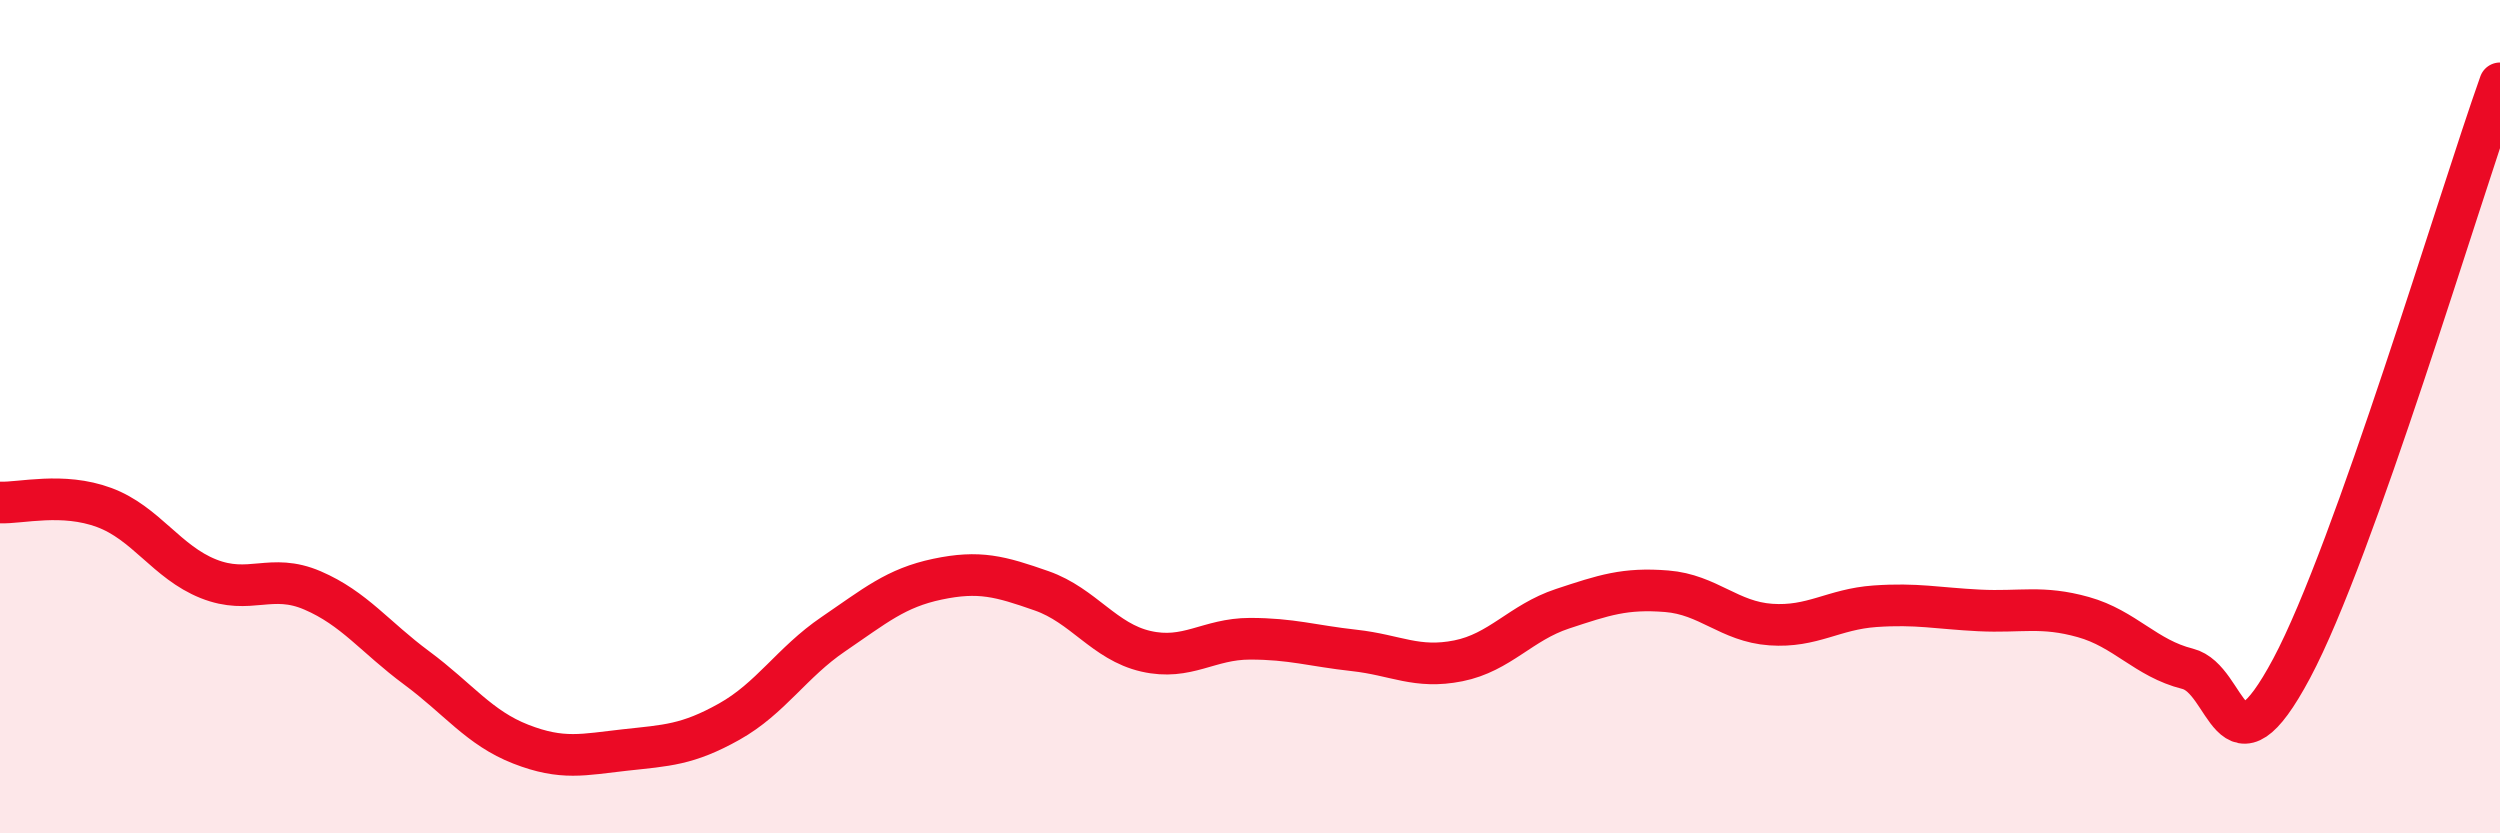
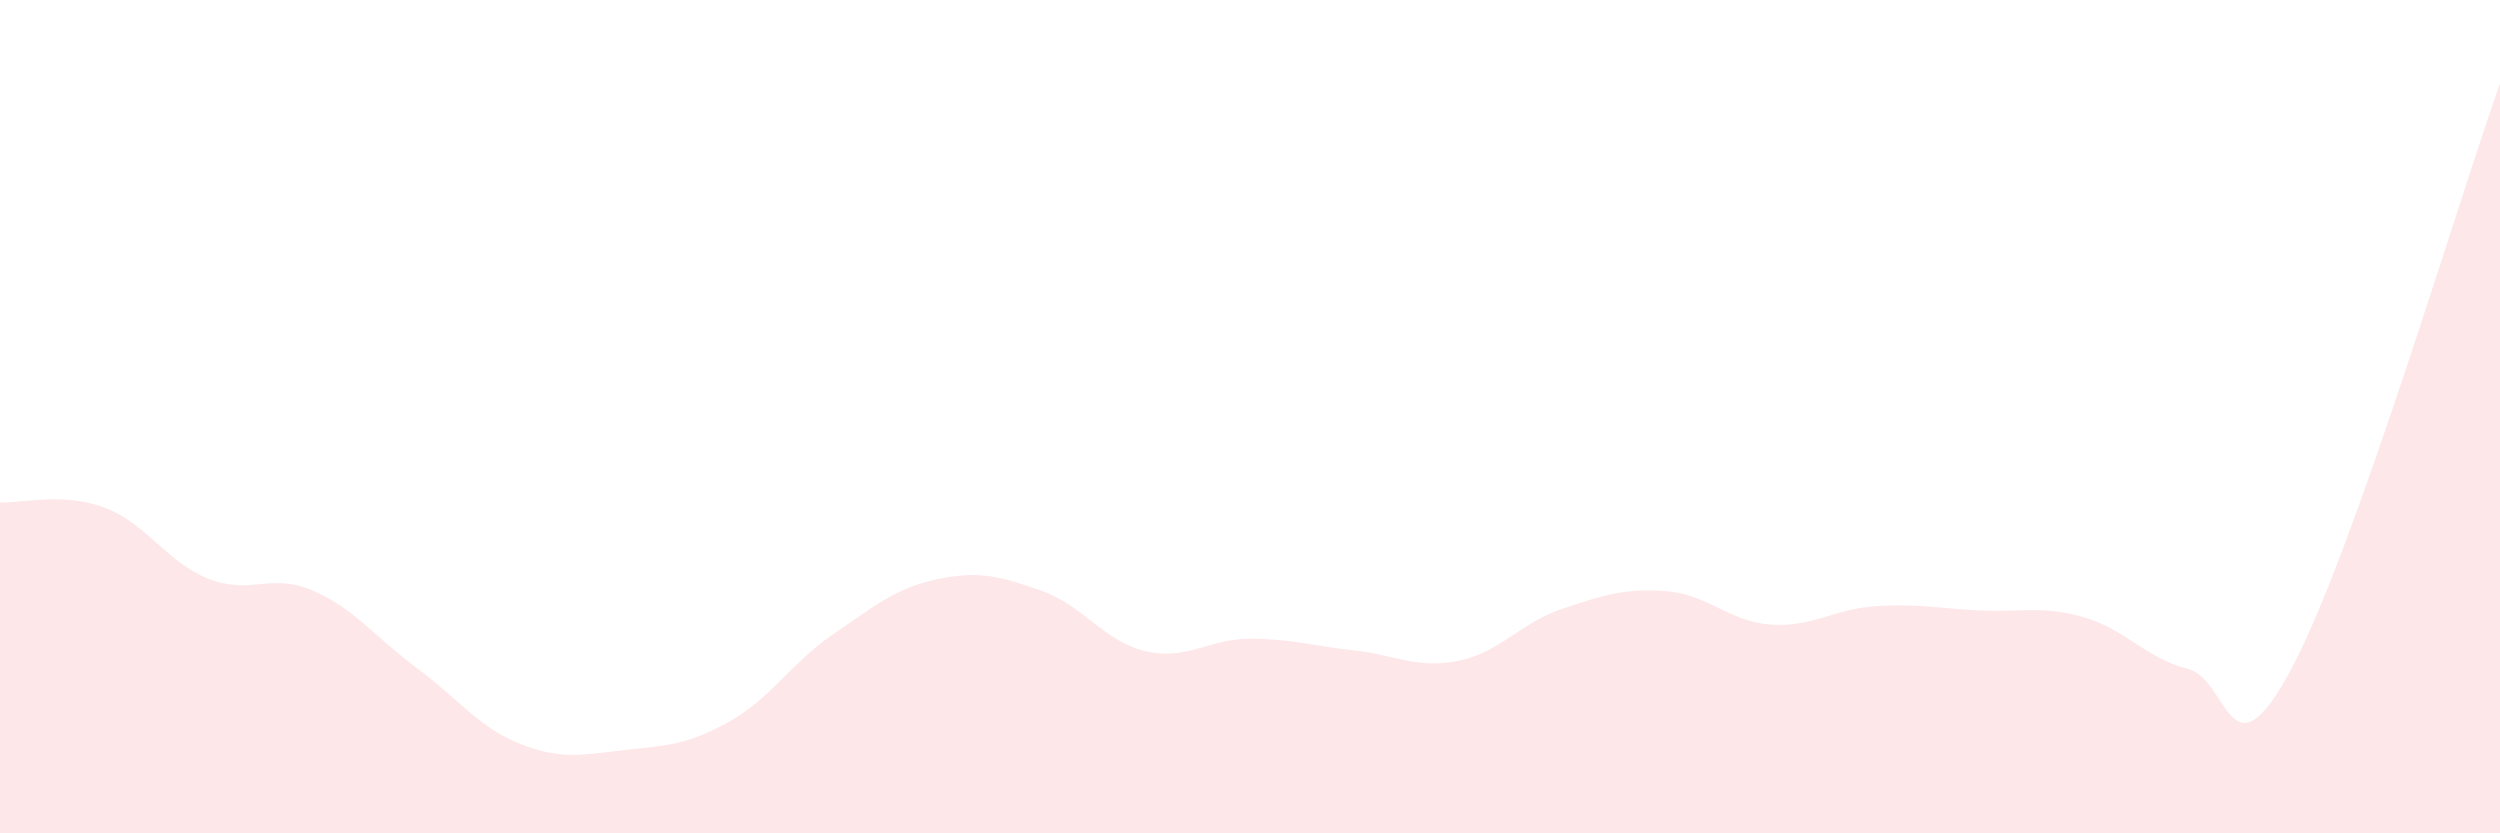
<svg xmlns="http://www.w3.org/2000/svg" width="60" height="20" viewBox="0 0 60 20">
  <path d="M 0,12.06 C 0.5,12.08 1.5,11.81 2.5,12.18 C 3.5,12.55 4,13.49 5,13.89 C 6,14.29 6.5,13.74 7.5,14.17 C 8.5,14.6 9,15.29 10,16.03 C 11,16.77 11.5,17.47 12.5,17.86 C 13.5,18.25 14,18.11 15,18 C 16,17.89 16.5,17.88 17.5,17.32 C 18.5,16.76 19,15.9 20,15.22 C 21,14.54 21.5,14.11 22.5,13.9 C 23.5,13.69 24,13.83 25,14.18 C 26,14.53 26.5,15.4 27.5,15.63 C 28.5,15.86 29,15.33 30,15.33 C 31,15.33 31.5,15.5 32.5,15.61 C 33.5,15.72 34,16.06 35,15.86 C 36,15.66 36.5,14.94 37.5,14.61 C 38.5,14.28 39,14.11 40,14.19 C 41,14.27 41.5,14.92 42.5,14.99 C 43.5,15.06 44,14.62 45,14.55 C 46,14.48 46.5,14.6 47.5,14.65 C 48.5,14.7 49,14.53 50,14.81 C 51,15.09 51.5,15.8 52.5,16.05 C 53.5,16.3 53.5,18.85 55,16.04 C 56.5,13.23 59,4.81 60,2L60 20L0 20Z" fill="#EB0A25" opacity="0.1" stroke-linecap="round" stroke-linejoin="round" />
-   <path d="M 0,12.06 C 0.5,12.08 1.5,11.81 2.5,12.18 C 3.5,12.55 4,13.49 5,13.89 C 6,14.29 6.5,13.74 7.5,14.17 C 8.5,14.6 9,15.29 10,16.03 C 11,16.77 11.5,17.47 12.5,17.86 C 13.5,18.25 14,18.11 15,18 C 16,17.89 16.5,17.88 17.5,17.32 C 18.5,16.76 19,15.9 20,15.22 C 21,14.54 21.5,14.11 22.5,13.9 C 23.5,13.69 24,13.83 25,14.18 C 26,14.53 26.5,15.4 27.5,15.63 C 28.5,15.86 29,15.33 30,15.33 C 31,15.33 31.5,15.5 32.5,15.61 C 33.5,15.72 34,16.06 35,15.86 C 36,15.66 36.5,14.94 37.5,14.61 C 38.5,14.28 39,14.11 40,14.19 C 41,14.27 41.5,14.92 42.5,14.99 C 43.5,15.06 44,14.62 45,14.55 C 46,14.48 46.5,14.6 47.5,14.65 C 48.5,14.7 49,14.53 50,14.81 C 51,15.09 51.5,15.8 52.5,16.05 C 53.5,16.3 53.5,18.85 55,16.04 C 56.5,13.23 59,4.81 60,2" stroke="#EB0A25" stroke-width="1" fill="none" stroke-linecap="round" stroke-linejoin="round" />
</svg>